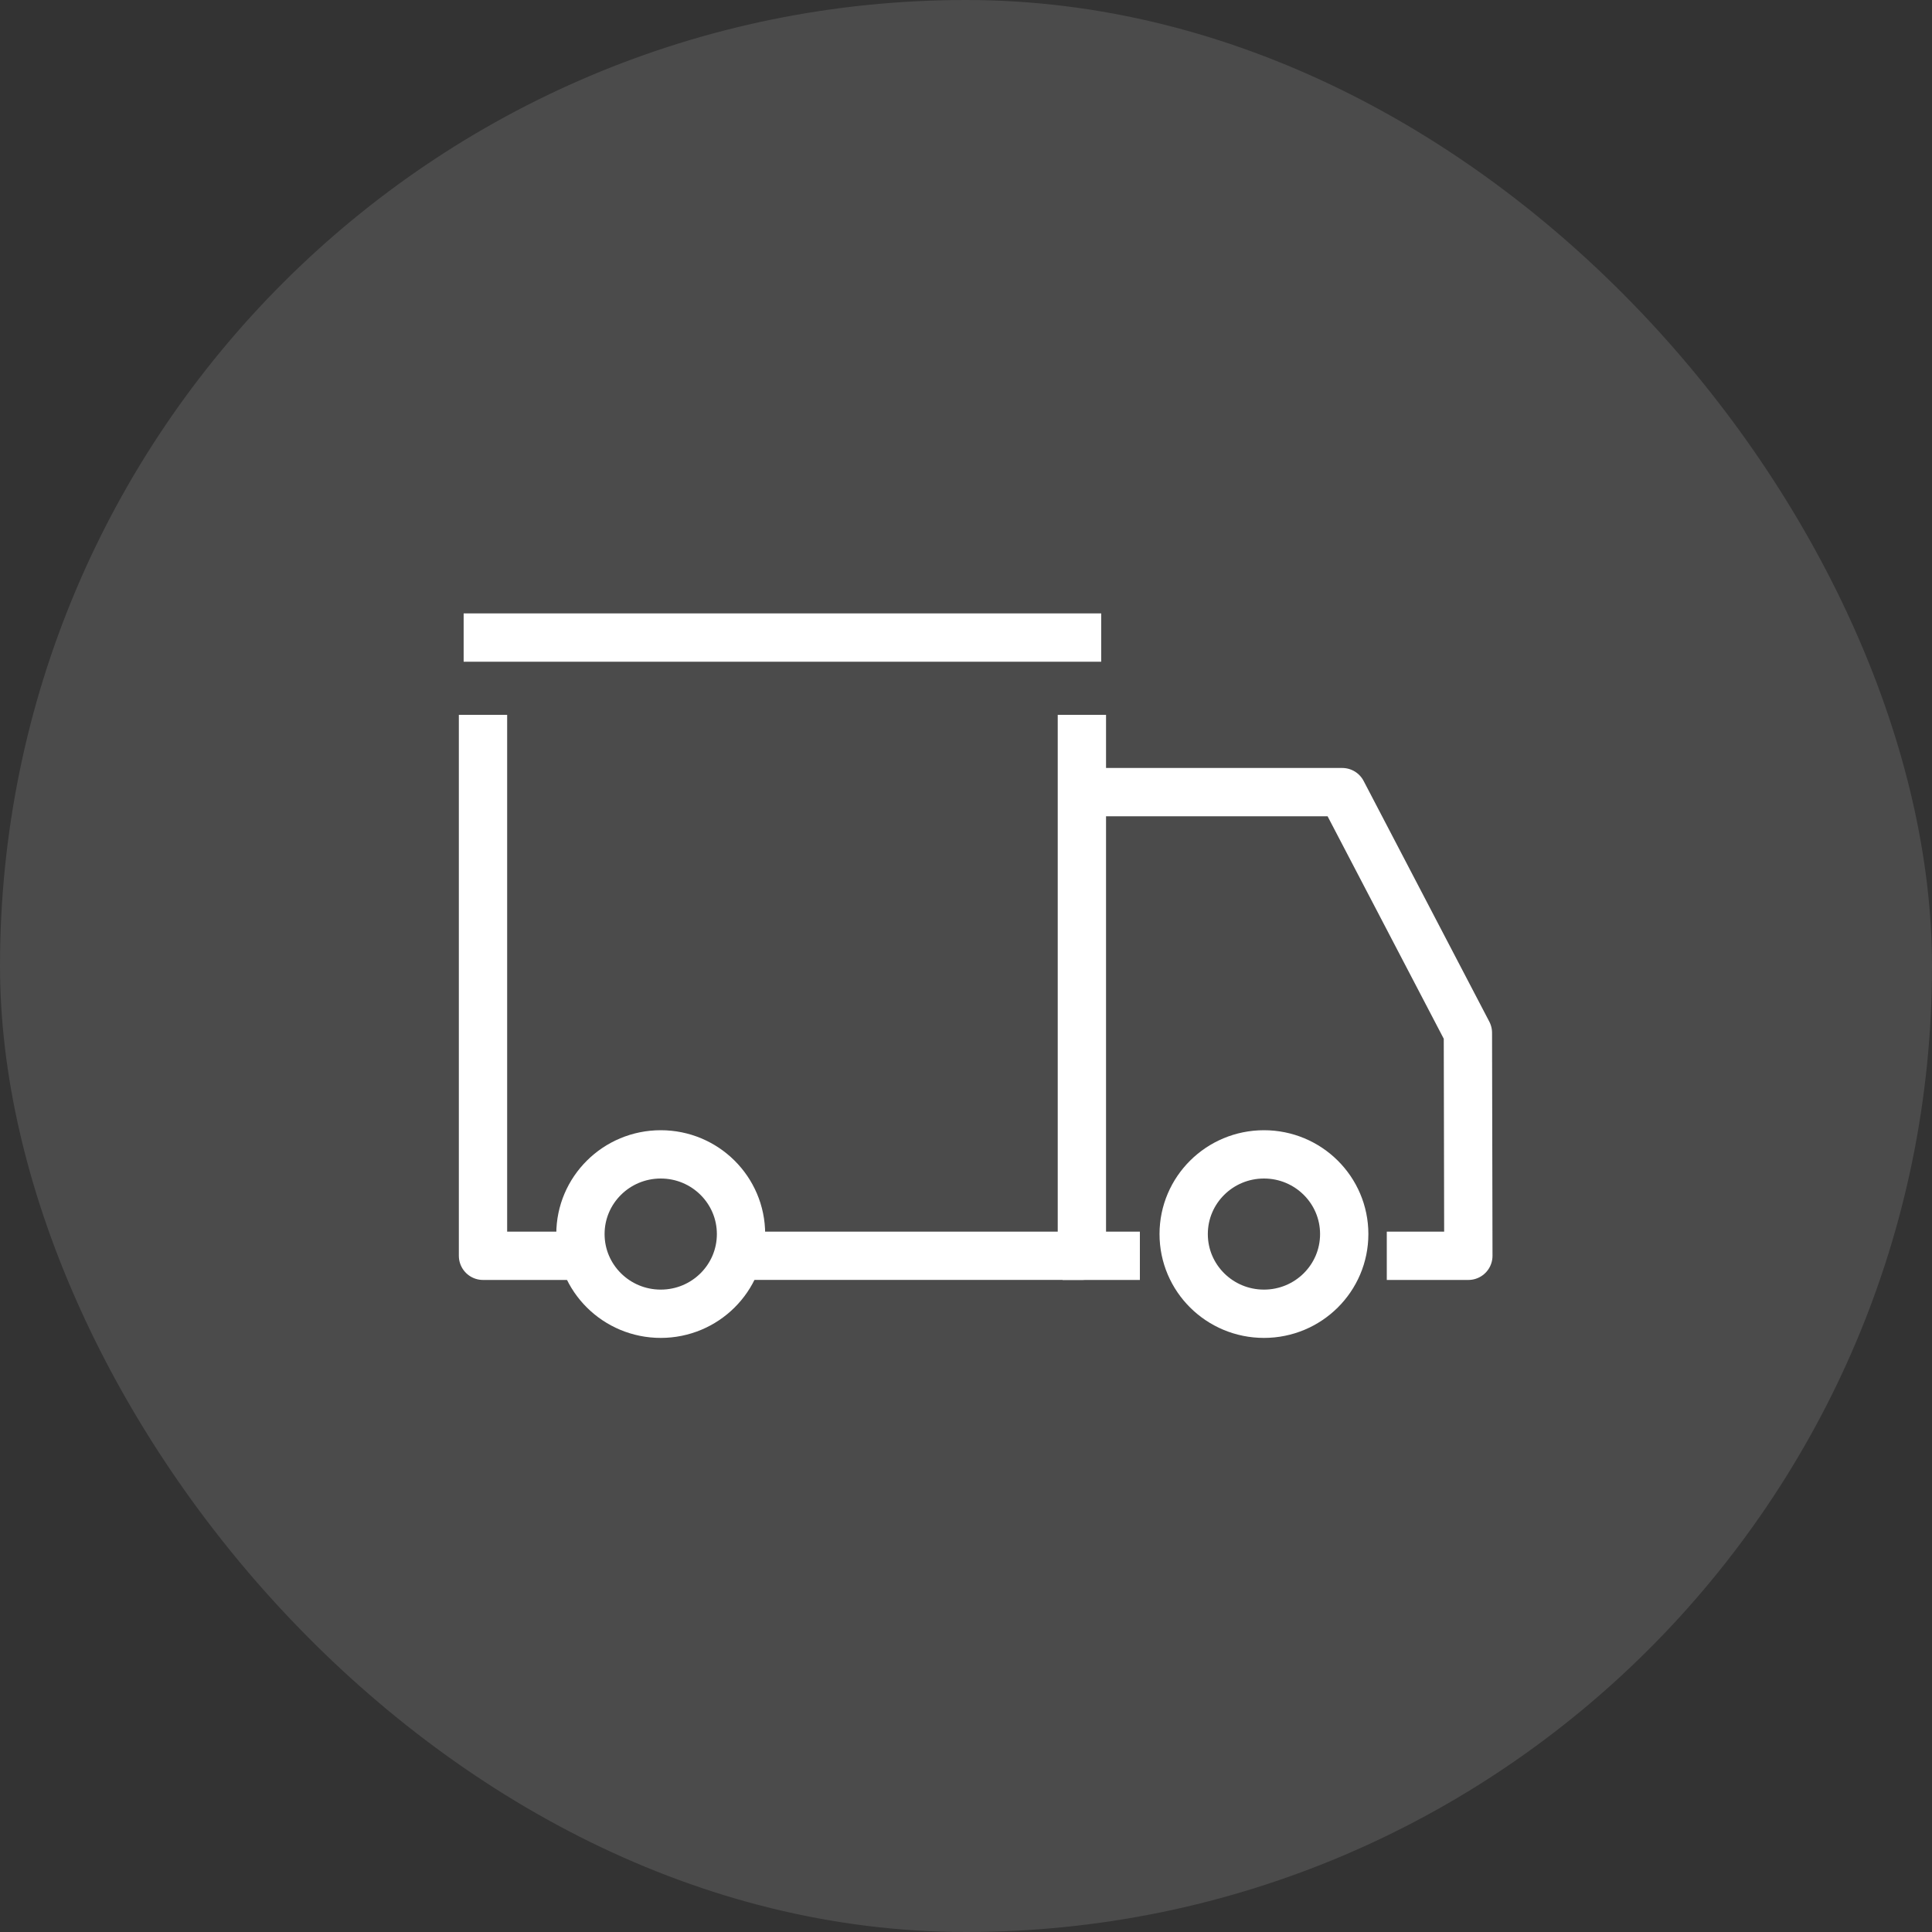
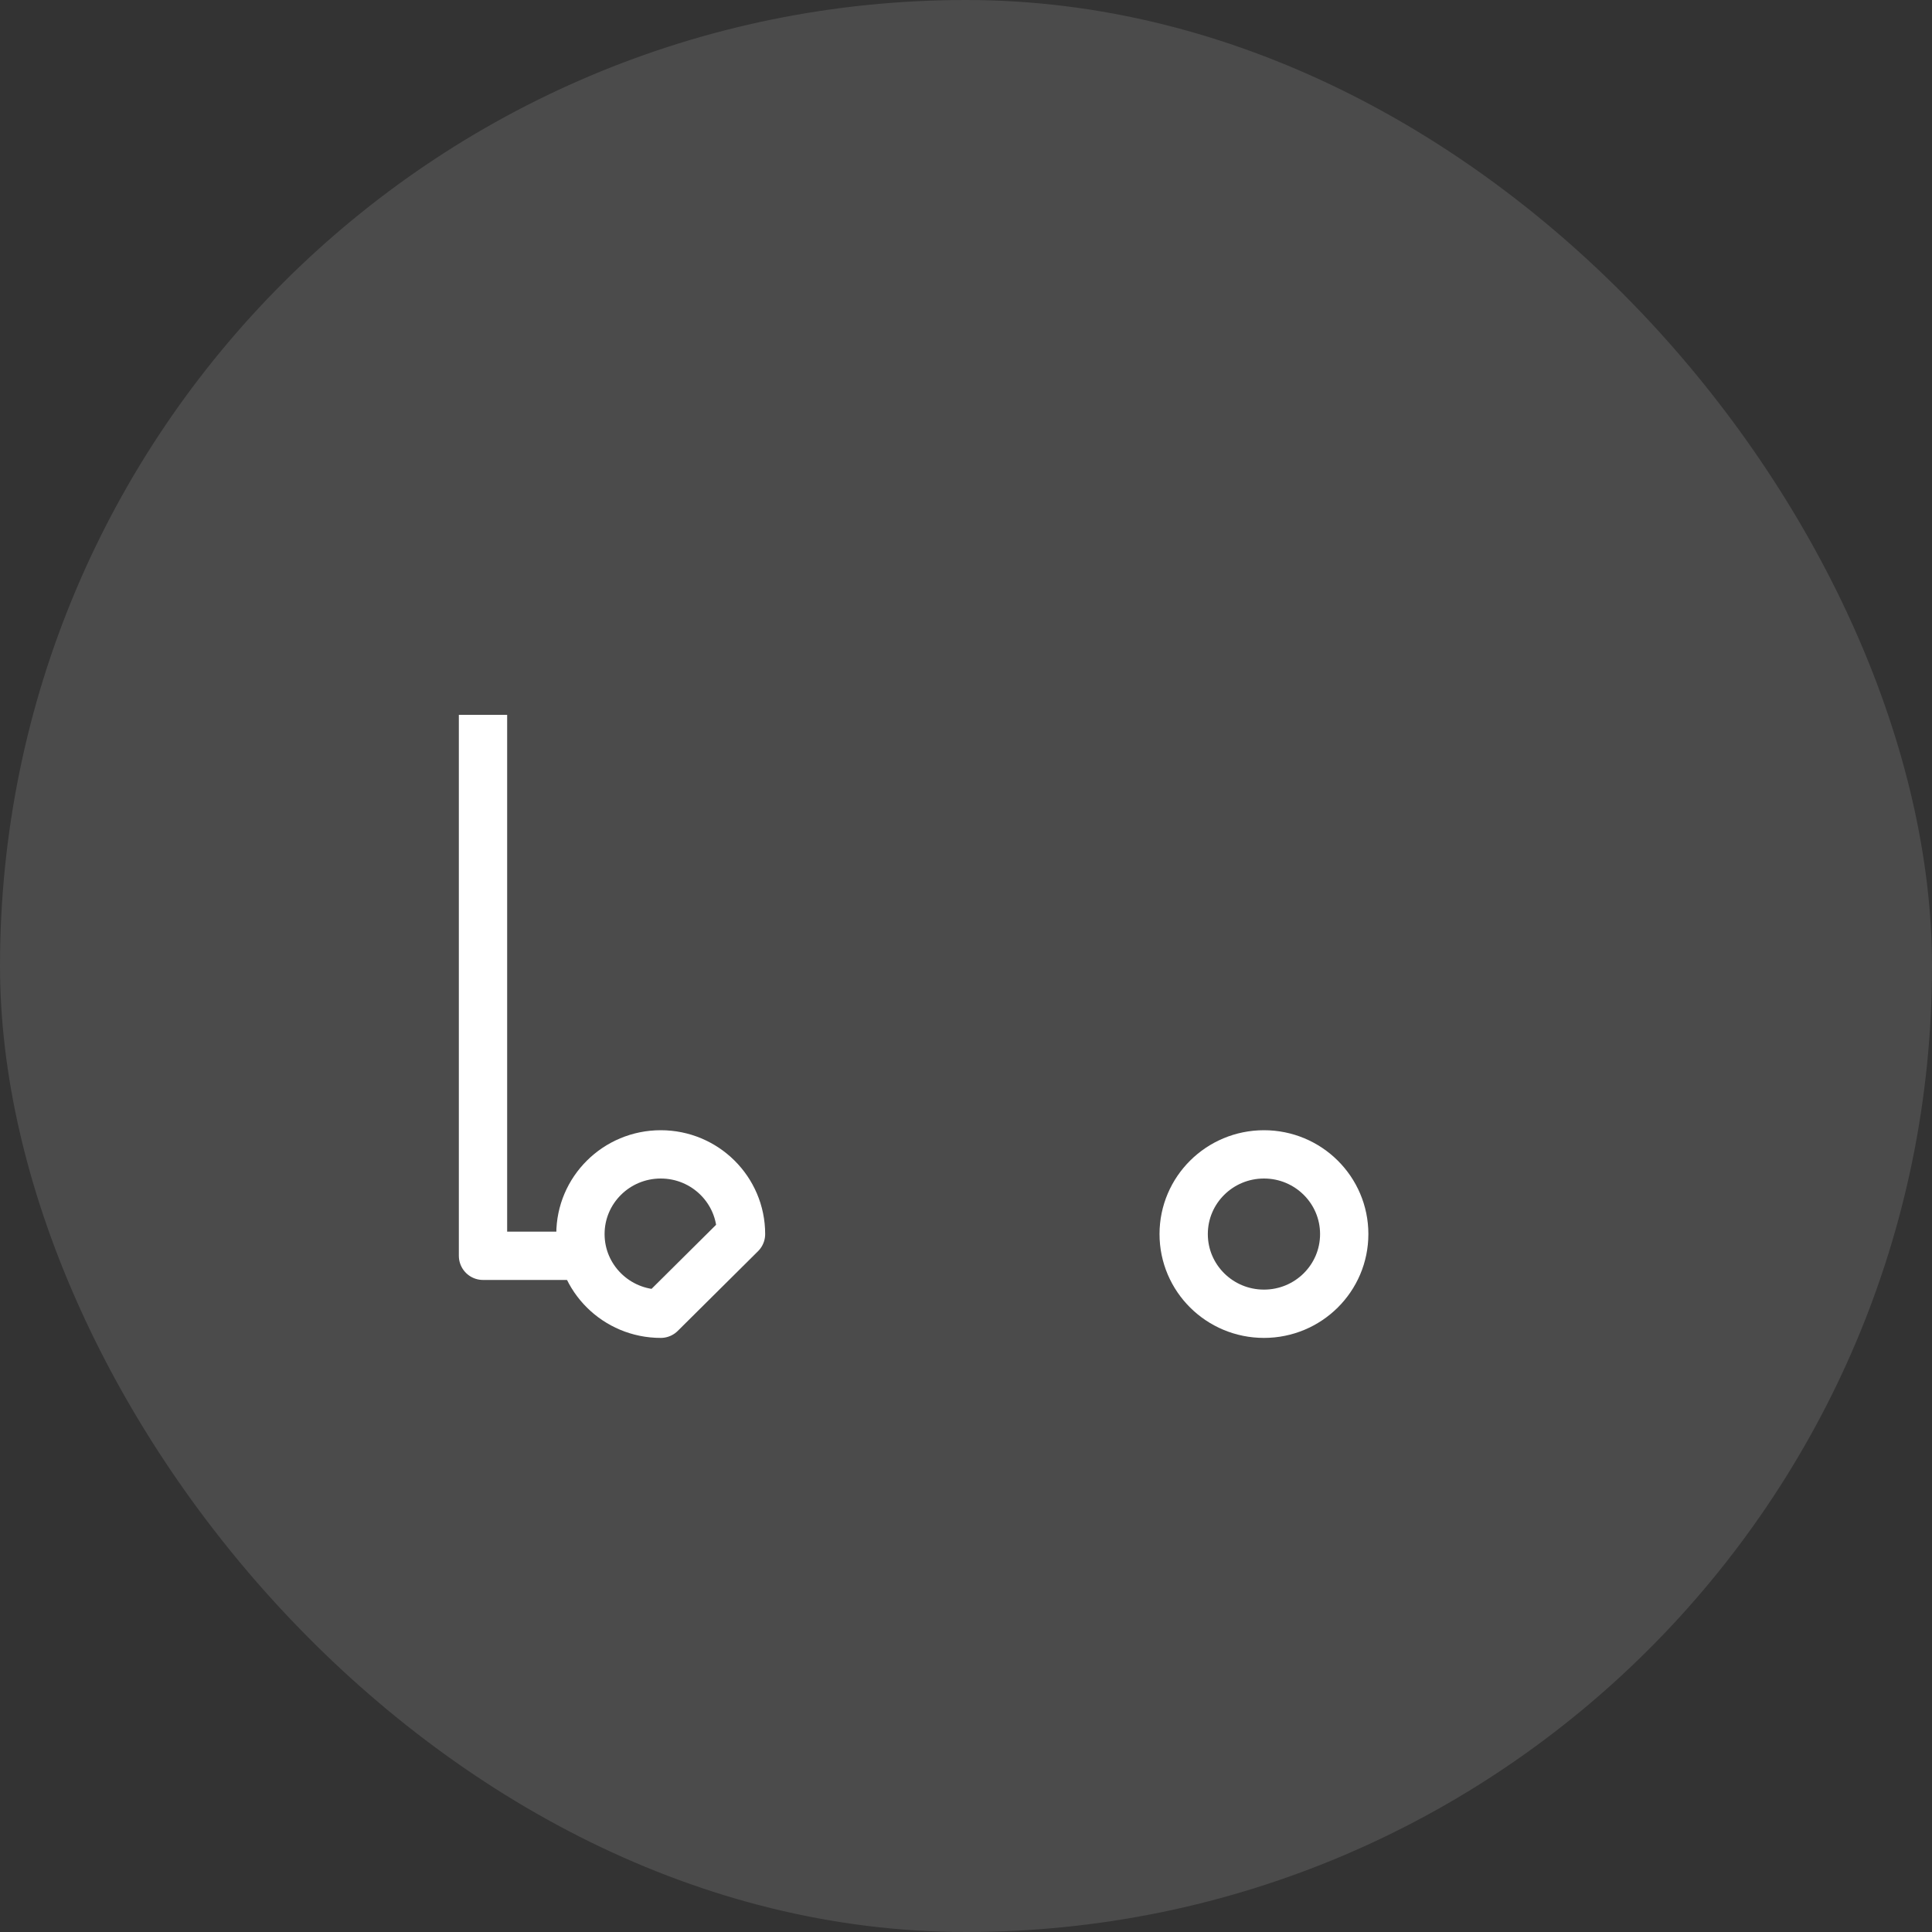
<svg xmlns="http://www.w3.org/2000/svg" width="60" height="60" viewBox="0 0 60 60" fill="none">
  <rect x="0" y="0" width="60" height="60" fill="#333333" stroke="none" />
  <rect width="60" height="60" rx="30" fill="white" fill-opacity="0.12" />
-   <path d="M14.399 19.8H34.199" stroke="white" stroke-width="1.5" stroke-linejoin="round" />
-   <path d="M23.399 38.999H33.599V22.2" stroke="white" stroke-width="1.5" stroke-linejoin="round" />
  <path d="M15 22.2V39H18.6" stroke="white" stroke-width="1.5" stroke-linejoin="round" />
-   <path fill-rule="evenodd" clip-rule="evenodd" d="M23.013 38.325C23.013 36.958 21.897 35.85 20.52 35.85C19.143 35.85 18.026 36.958 18.026 38.325C18.026 39.693 19.143 40.8 20.52 40.8C21.897 40.8 23.013 39.693 23.013 38.325Z" stroke="white" stroke-width="1.5" stroke-linejoin="round" />
-   <path d="M43.068 39H45.601L45.587 32.075L41.684 24.6H33.601" stroke="white" stroke-width="1.5" stroke-linejoin="round" />
+   <path fill-rule="evenodd" clip-rule="evenodd" d="M23.013 38.325C23.013 36.958 21.897 35.85 20.52 35.85C19.143 35.85 18.026 36.958 18.026 38.325C18.026 39.693 19.143 40.8 20.52 40.8Z" stroke="white" stroke-width="1.5" stroke-linejoin="round" />
  <path fill-rule="evenodd" clip-rule="evenodd" d="M41.746 38.325C41.746 36.958 40.63 35.85 39.254 35.85C37.876 35.85 36.76 36.958 36.76 38.325C36.76 39.693 37.876 40.8 39.254 40.8C40.63 40.8 41.746 39.693 41.746 38.325Z" stroke="white" stroke-width="1.5" stroke-linejoin="round" />
-   <path d="M33 39H35.4" stroke="white" stroke-width="1.5" stroke-linejoin="round" />
</svg>